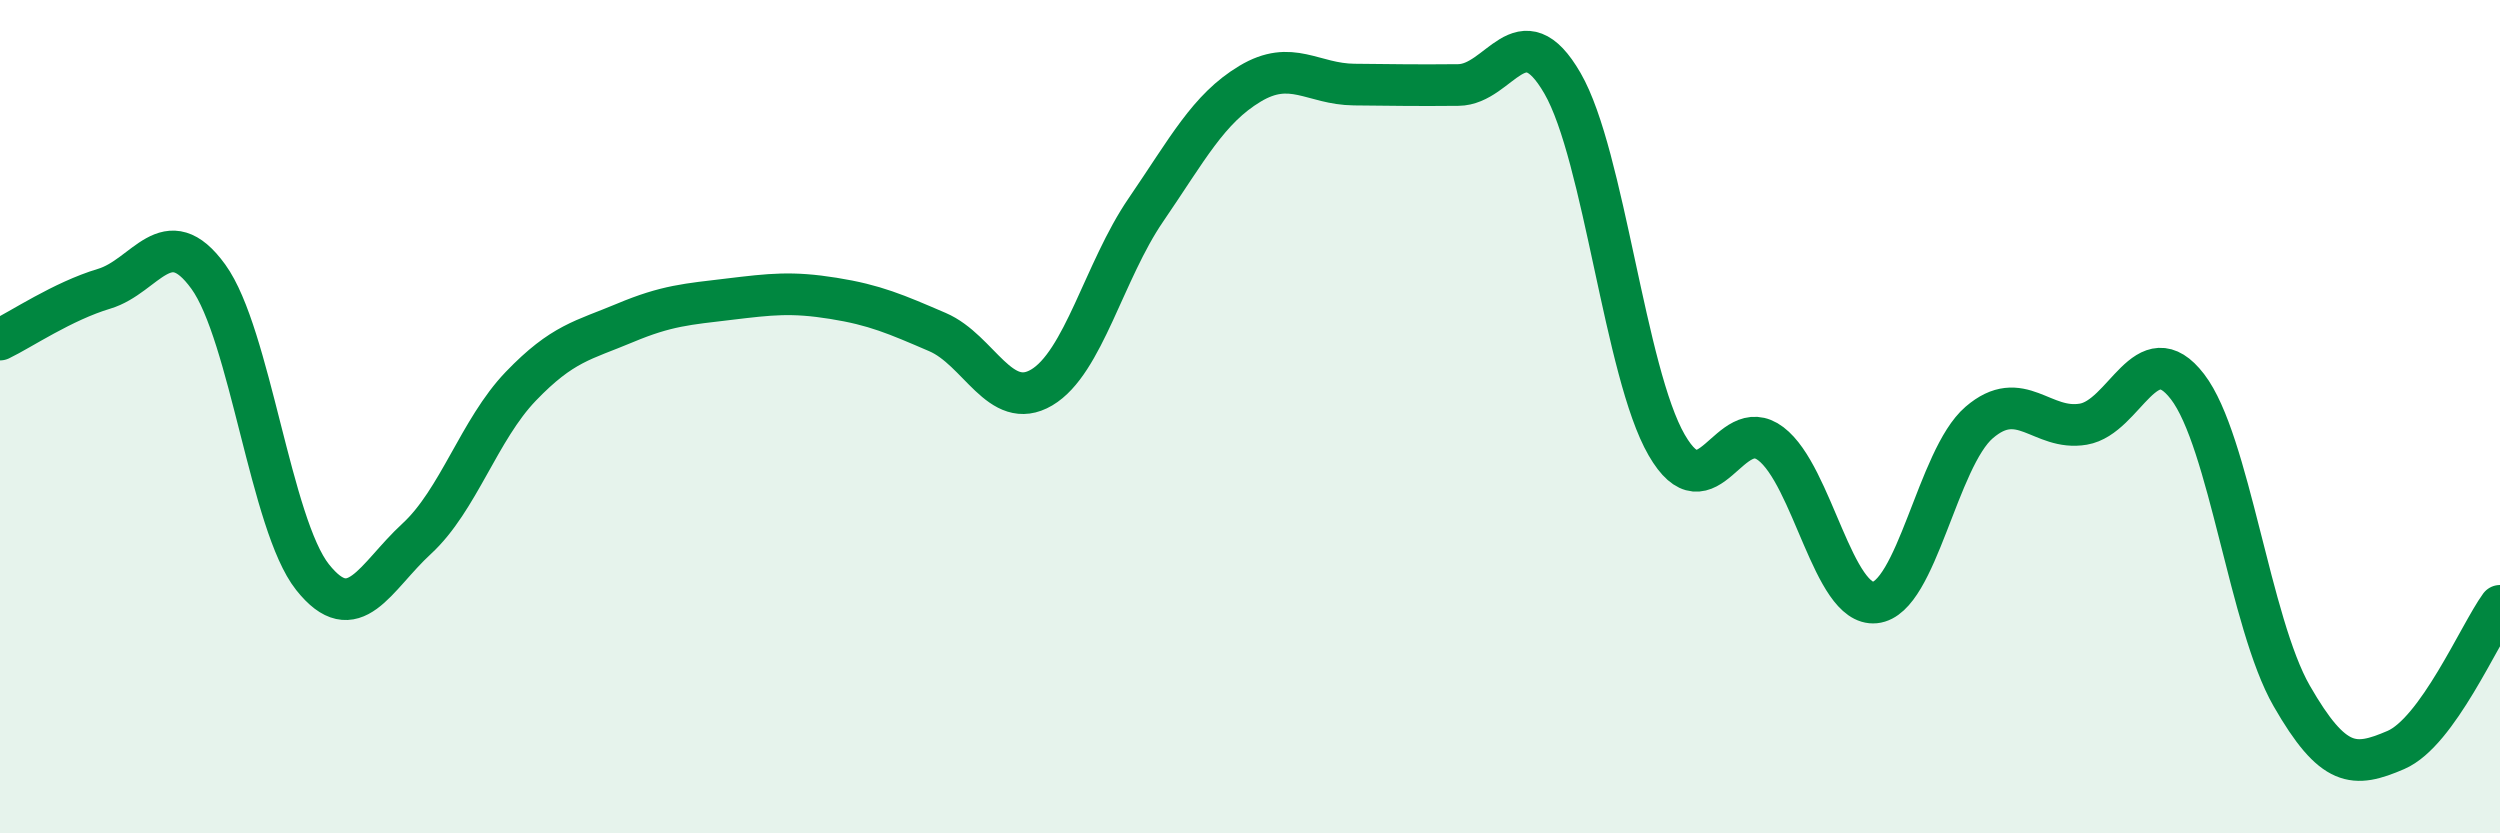
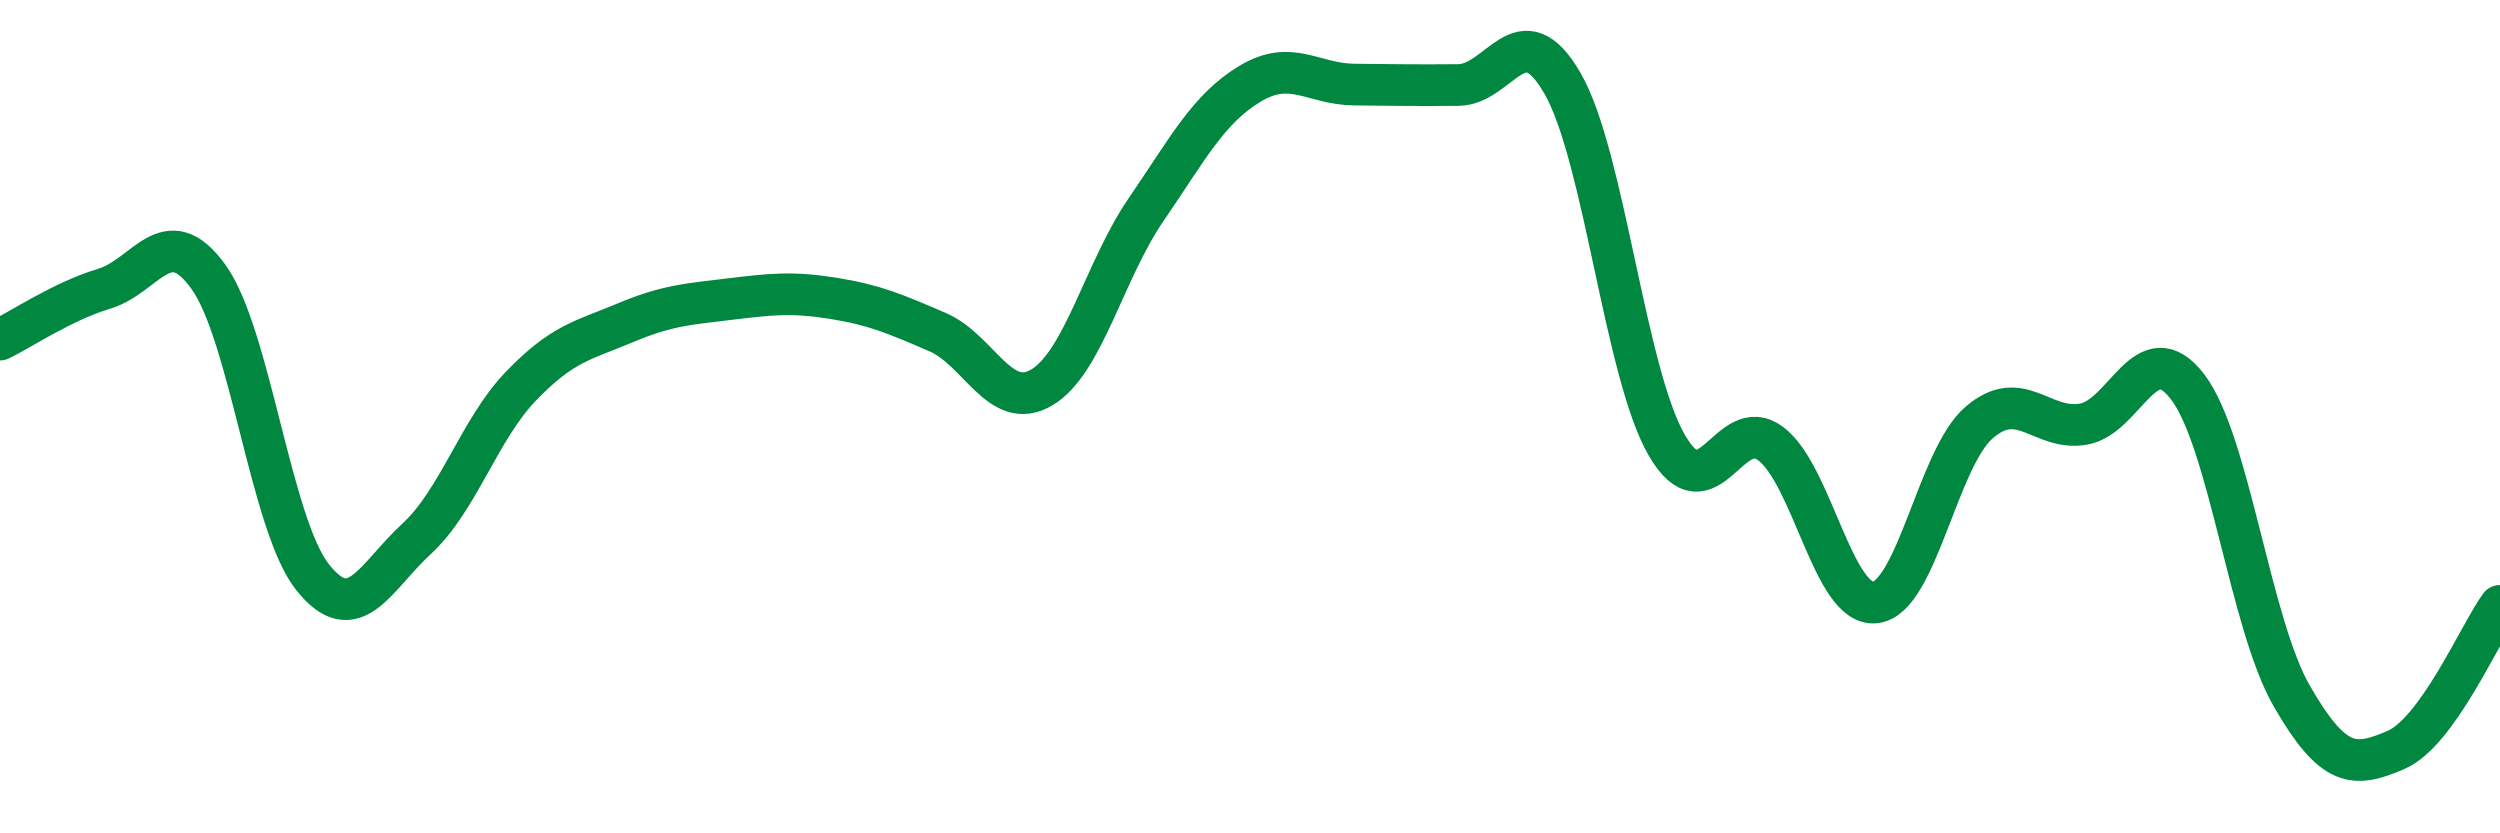
<svg xmlns="http://www.w3.org/2000/svg" width="60" height="20" viewBox="0 0 60 20">
-   <path d="M 0,8.15 C 0.5,7.91 1.5,7.23 2.5,6.93 C 3.5,6.63 4,5.26 5,6.64 C 6,8.02 6.5,12.59 7.5,13.85 C 8.5,15.11 9,13.85 10,12.93 C 11,12.01 11.5,10.31 12.5,9.27 C 13.5,8.23 14,8.17 15,7.75 C 16,7.33 16.5,7.3 17.5,7.18 C 18.5,7.06 19,7 20,7.16 C 21,7.32 21.5,7.54 22.5,7.97 C 23.5,8.4 24,9.89 25,9.3 C 26,8.71 26.5,6.5 27.5,5.04 C 28.5,3.58 29,2.61 30,2.01 C 31,1.41 31.5,2.02 32.5,2.03 C 33.5,2.04 34,2.05 35,2.04 C 36,2.03 36.5,0.27 37.5,2 C 38.5,3.73 39,8.95 40,10.68 C 41,12.41 41.5,9.89 42.5,10.65 C 43.5,11.41 44,14.56 45,14.46 C 46,14.36 46.5,11 47.5,10.14 C 48.5,9.28 49,10.35 50,10.18 C 51,10.01 51.5,7.98 52.5,9.28 C 53.5,10.58 54,14.96 55,16.7 C 56,18.44 56.5,18.43 57.5,18 C 58.5,17.57 59.5,15.23 60,14.54L60 20L0 20Z" fill="#008740" opacity="0.1" stroke-linecap="round" stroke-linejoin="round" />
  <path d="M 0,8.15 C 0.5,7.91 1.5,7.23 2.5,6.93 C 3.5,6.63 4,5.26 5,6.64 C 6,8.02 6.5,12.59 7.5,13.85 C 8.5,15.11 9,13.85 10,12.93 C 11,12.01 11.5,10.31 12.5,9.27 C 13.5,8.23 14,8.17 15,7.75 C 16,7.33 16.5,7.3 17.5,7.18 C 18.5,7.06 19,7 20,7.16 C 21,7.32 21.5,7.54 22.5,7.97 C 23.5,8.4 24,9.89 25,9.3 C 26,8.71 26.5,6.5 27.5,5.04 C 28.5,3.58 29,2.61 30,2.01 C 31,1.41 31.5,2.02 32.5,2.03 C 33.5,2.04 34,2.05 35,2.04 C 36,2.03 36.5,0.27 37.5,2 C 38.5,3.73 39,8.95 40,10.68 C 41,12.41 41.5,9.89 42.5,10.65 C 43.5,11.41 44,14.56 45,14.46 C 46,14.36 46.5,11 47.5,10.14 C 48.5,9.28 49,10.35 50,10.18 C 51,10.01 51.5,7.98 52.5,9.28 C 53.5,10.58 54,14.96 55,16.7 C 56,18.44 56.5,18.43 57.5,18 C 58.5,17.57 59.5,15.23 60,14.54" stroke="#008740" stroke-width="1" fill="none" stroke-linecap="round" stroke-linejoin="round" />
</svg>